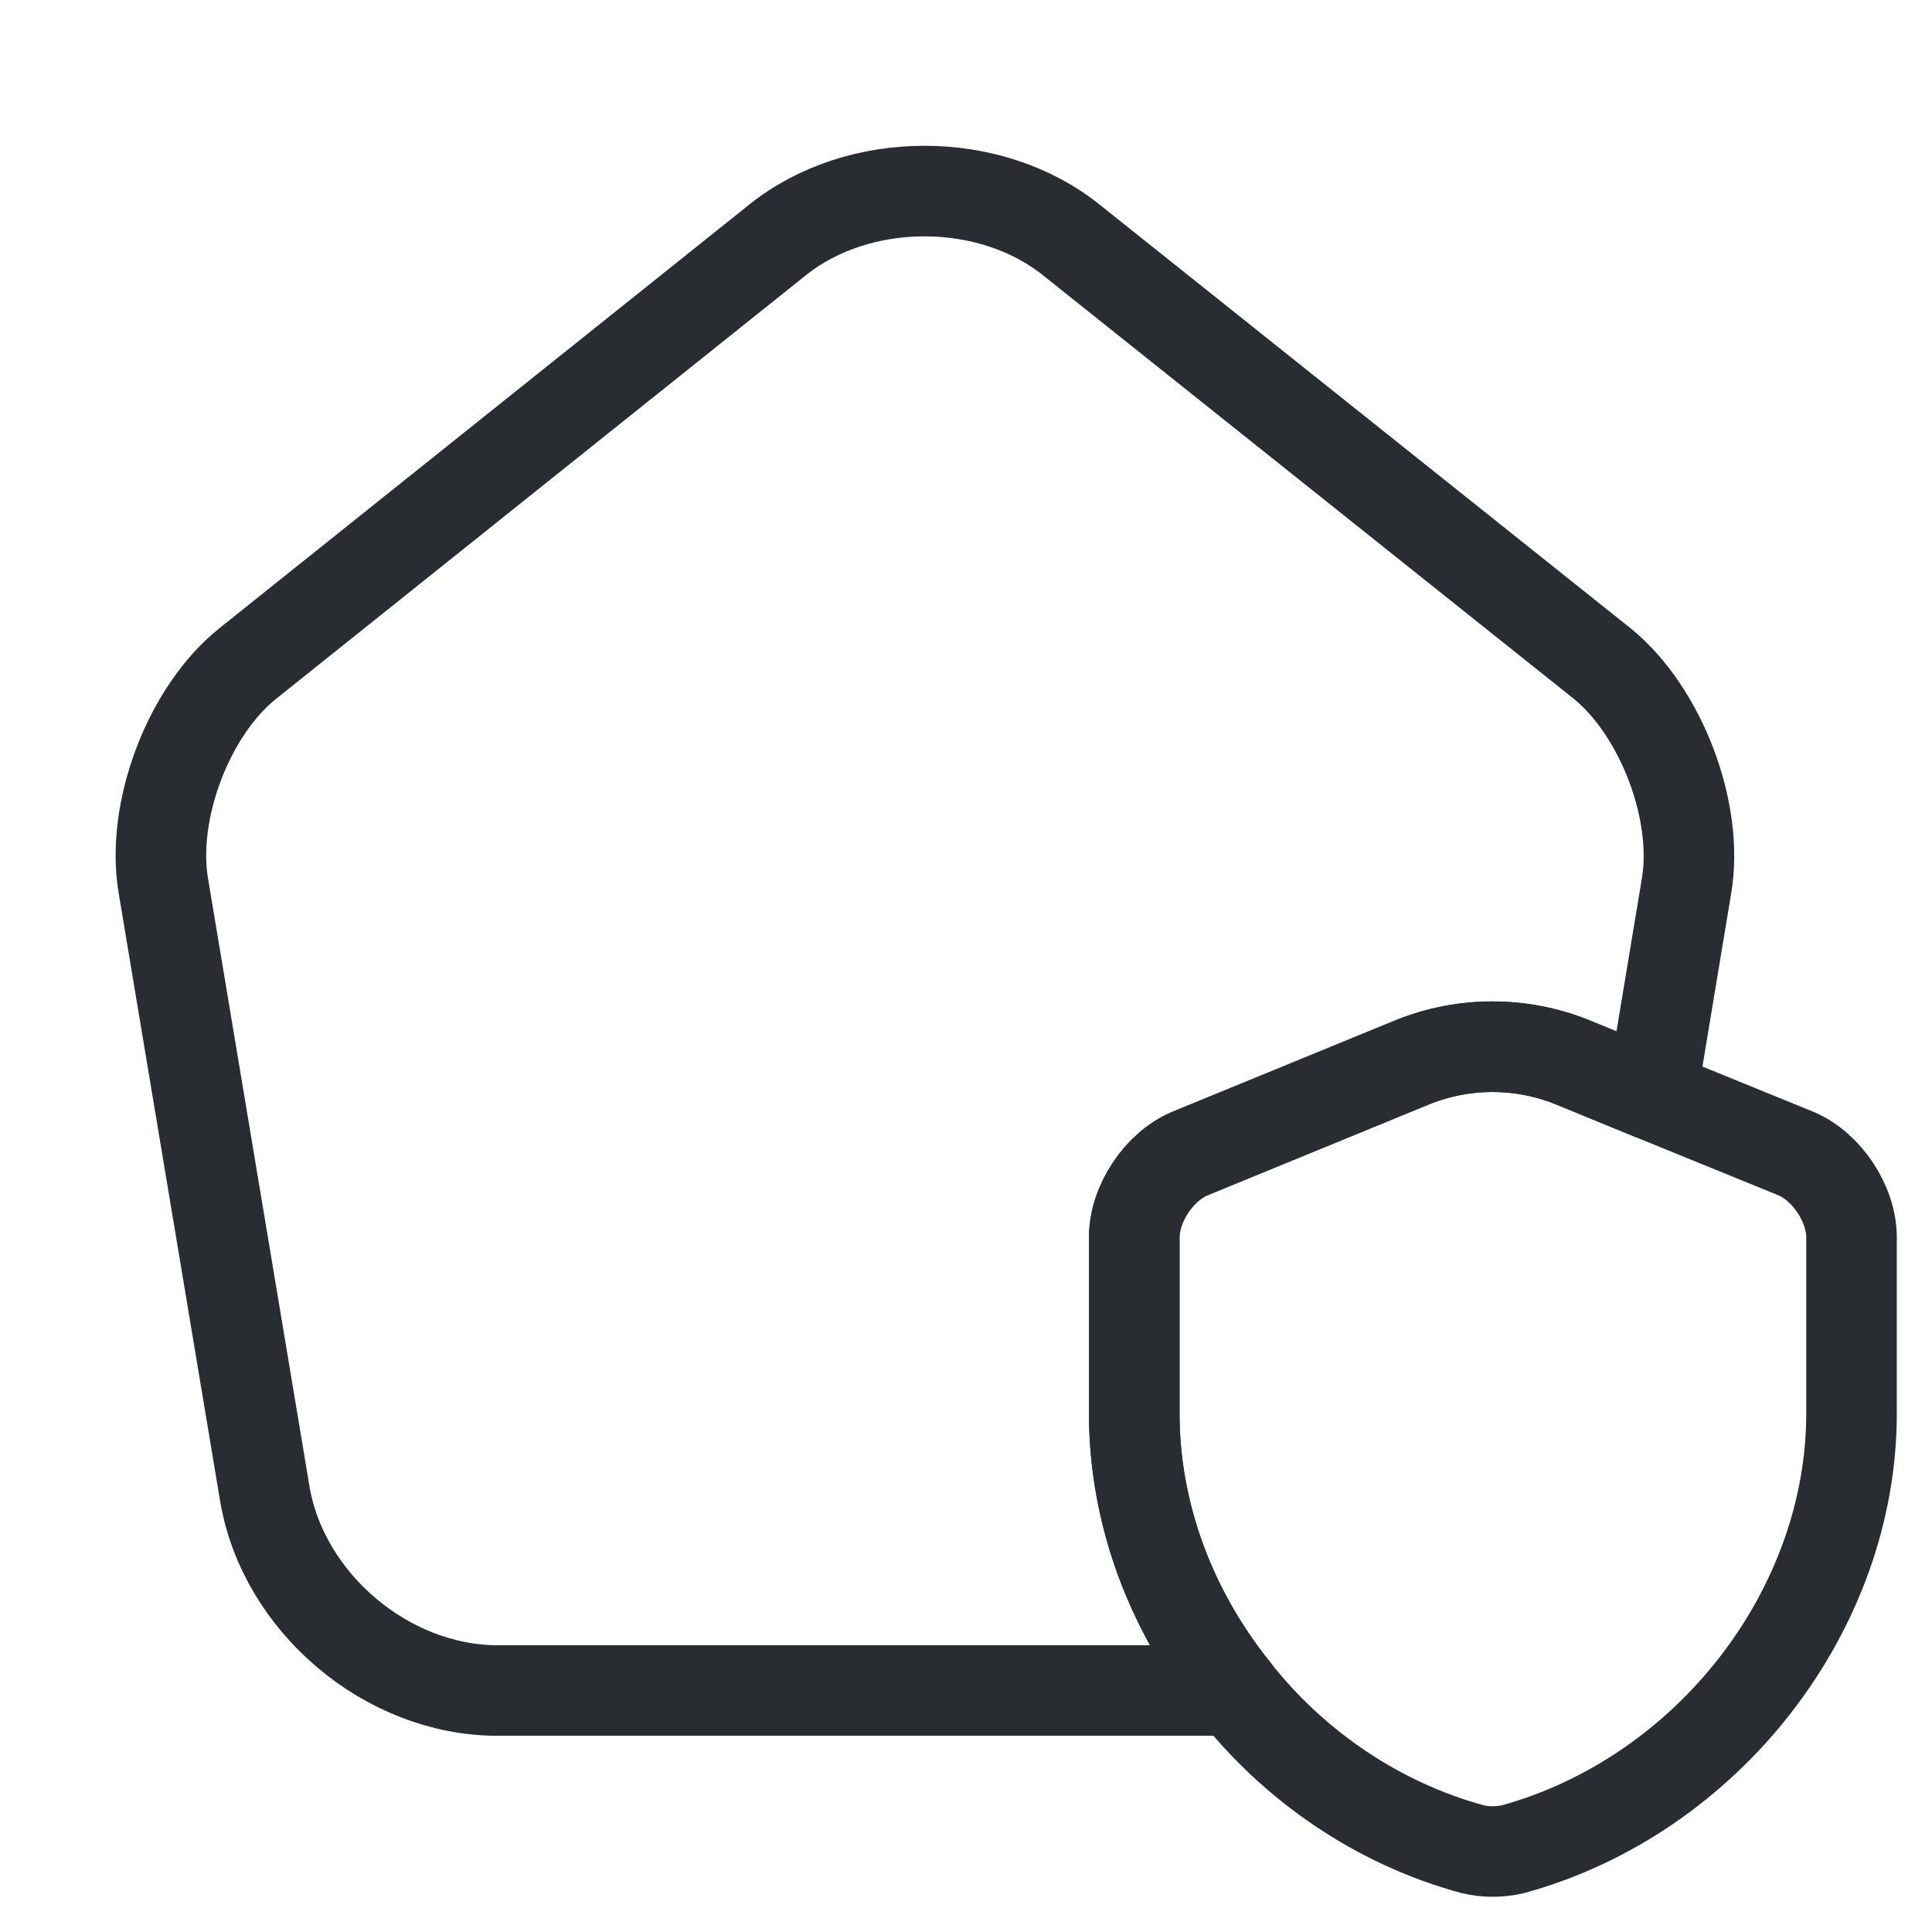
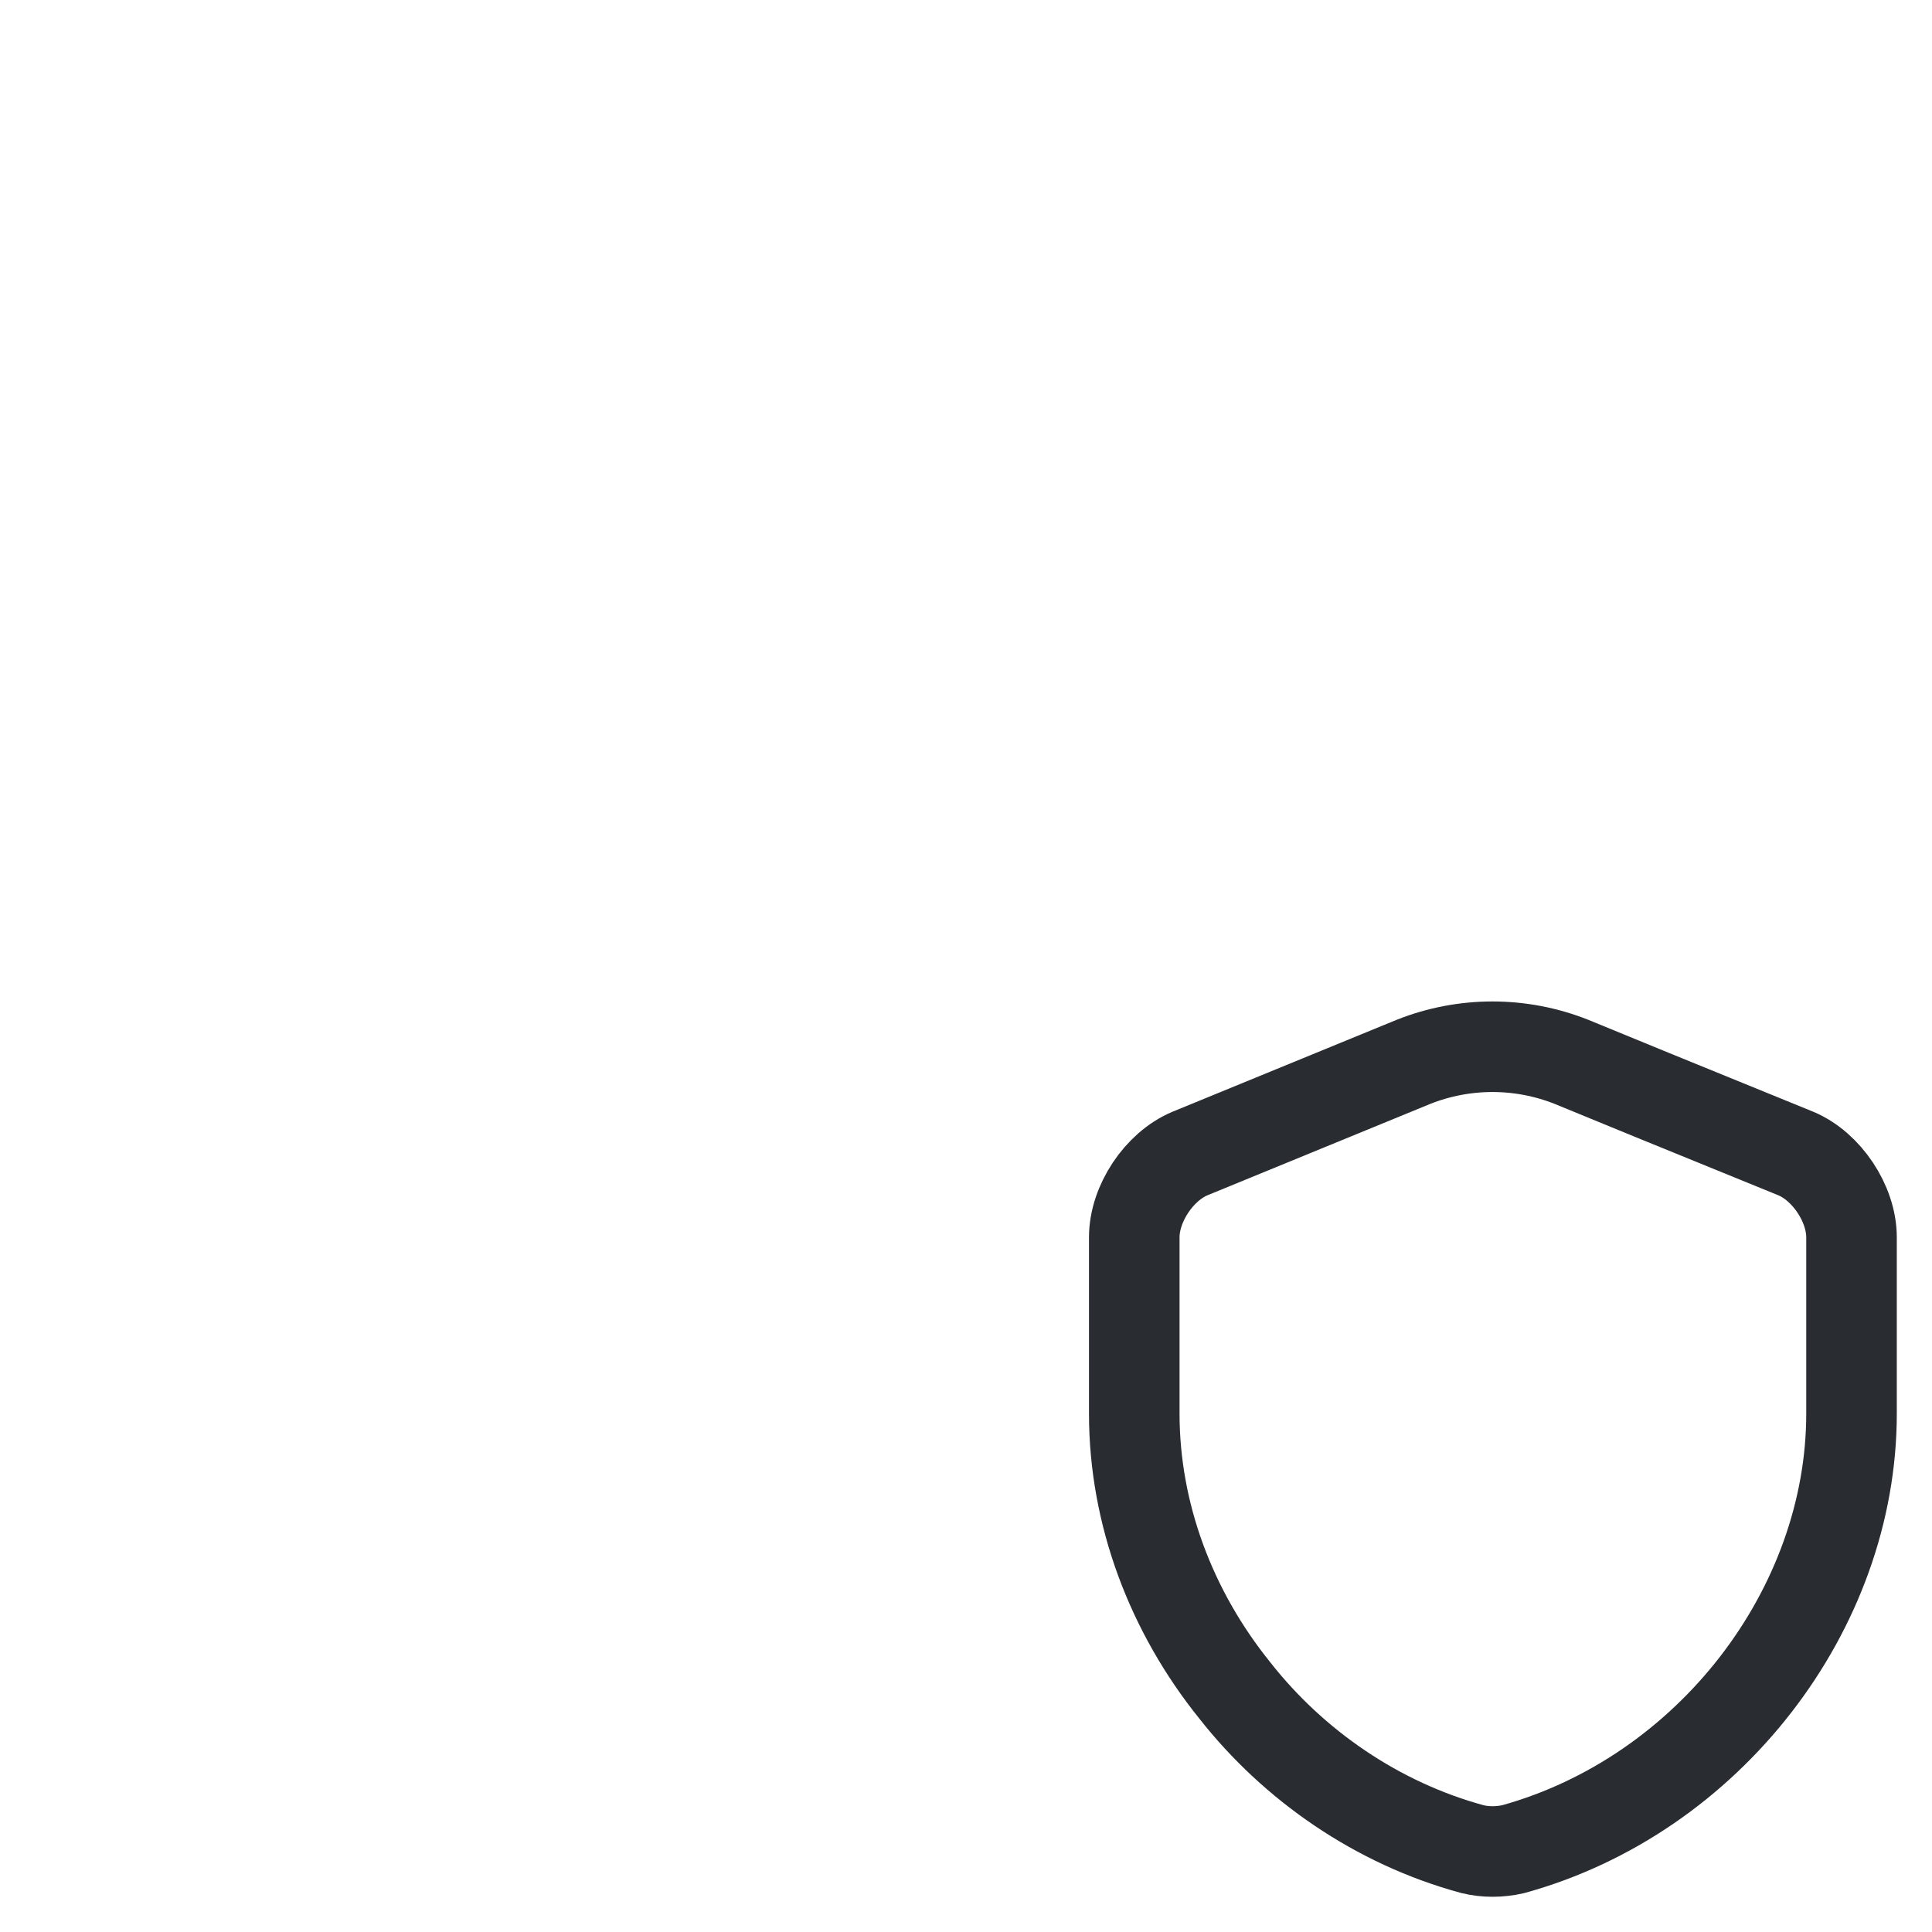
<svg xmlns="http://www.w3.org/2000/svg" width="32" height="32" viewBox="0 0 32 32" fill="none">
  <path d="M30.667 20.494V23.414C30.667 26.667 28.293 29.734 25.067 30.627C24.84 30.68 24.6 30.68 24.387 30.627C22.813 30.2 21.427 29.24 20.453 28C19.4 26.694 18.787 25.08 18.787 23.414V20.494C18.787 19.934 19.2 19.32 19.707 19.107L23.413 17.587C24.253 17.254 25.187 17.254 26.027 17.587L27.36 18.134L29.747 19.107C30.253 19.32 30.667 19.934 30.667 20.494Z" stroke="#292D32" stroke-width="1.5" stroke-linecap="round" stroke-linejoin="round" />
-   <path d="M27.933 14.68L27.36 18.133L26.027 17.587C25.187 17.253 24.253 17.253 23.413 17.587L19.707 19.107C19.2 19.32 18.787 19.933 18.787 20.493V23.413C18.787 25.08 19.4 26.693 20.453 28H8.24C6.413 28 4.693 26.547 4.387 24.747L2.707 14.68C2.493 13.44 3.12 11.773 4.107 10.987L12.88 3.973C14.227 2.893 16.413 2.893 17.76 3.987L26.533 10.987C27.507 11.773 28.147 13.44 27.933 14.68Z" stroke="#292D32" stroke-width="1.5" stroke-linecap="round" stroke-linejoin="round" />
</svg>